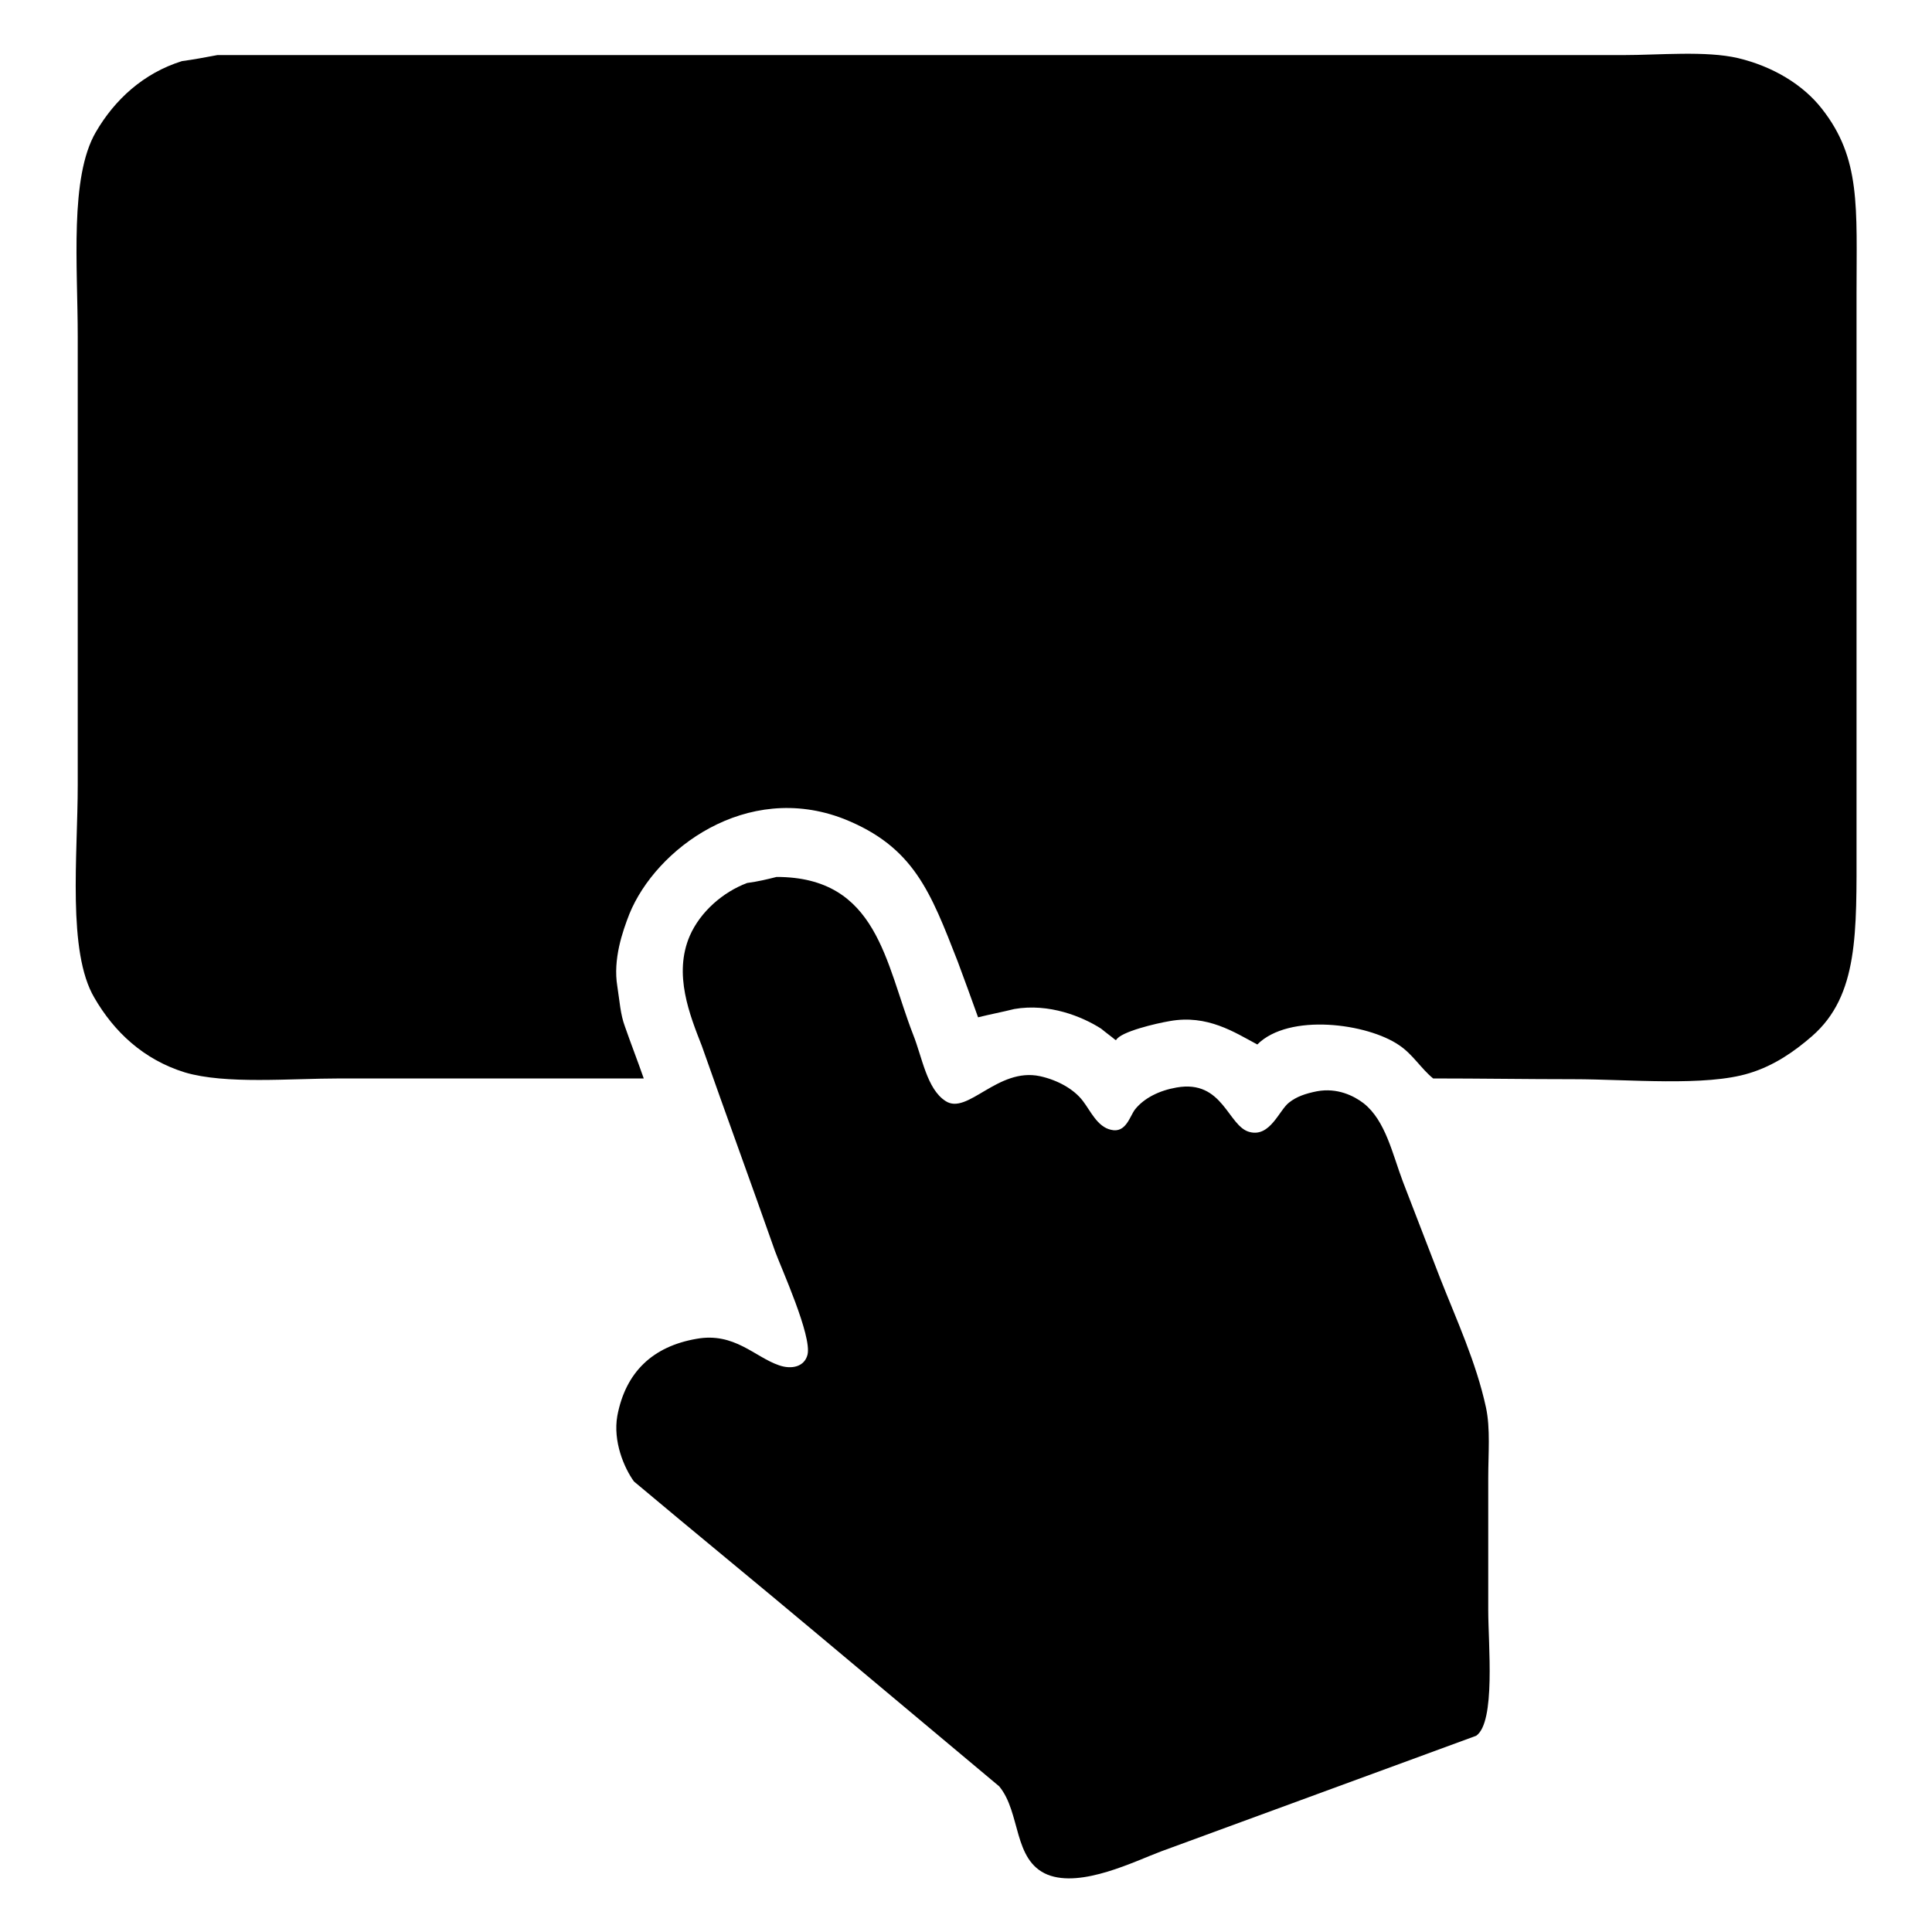
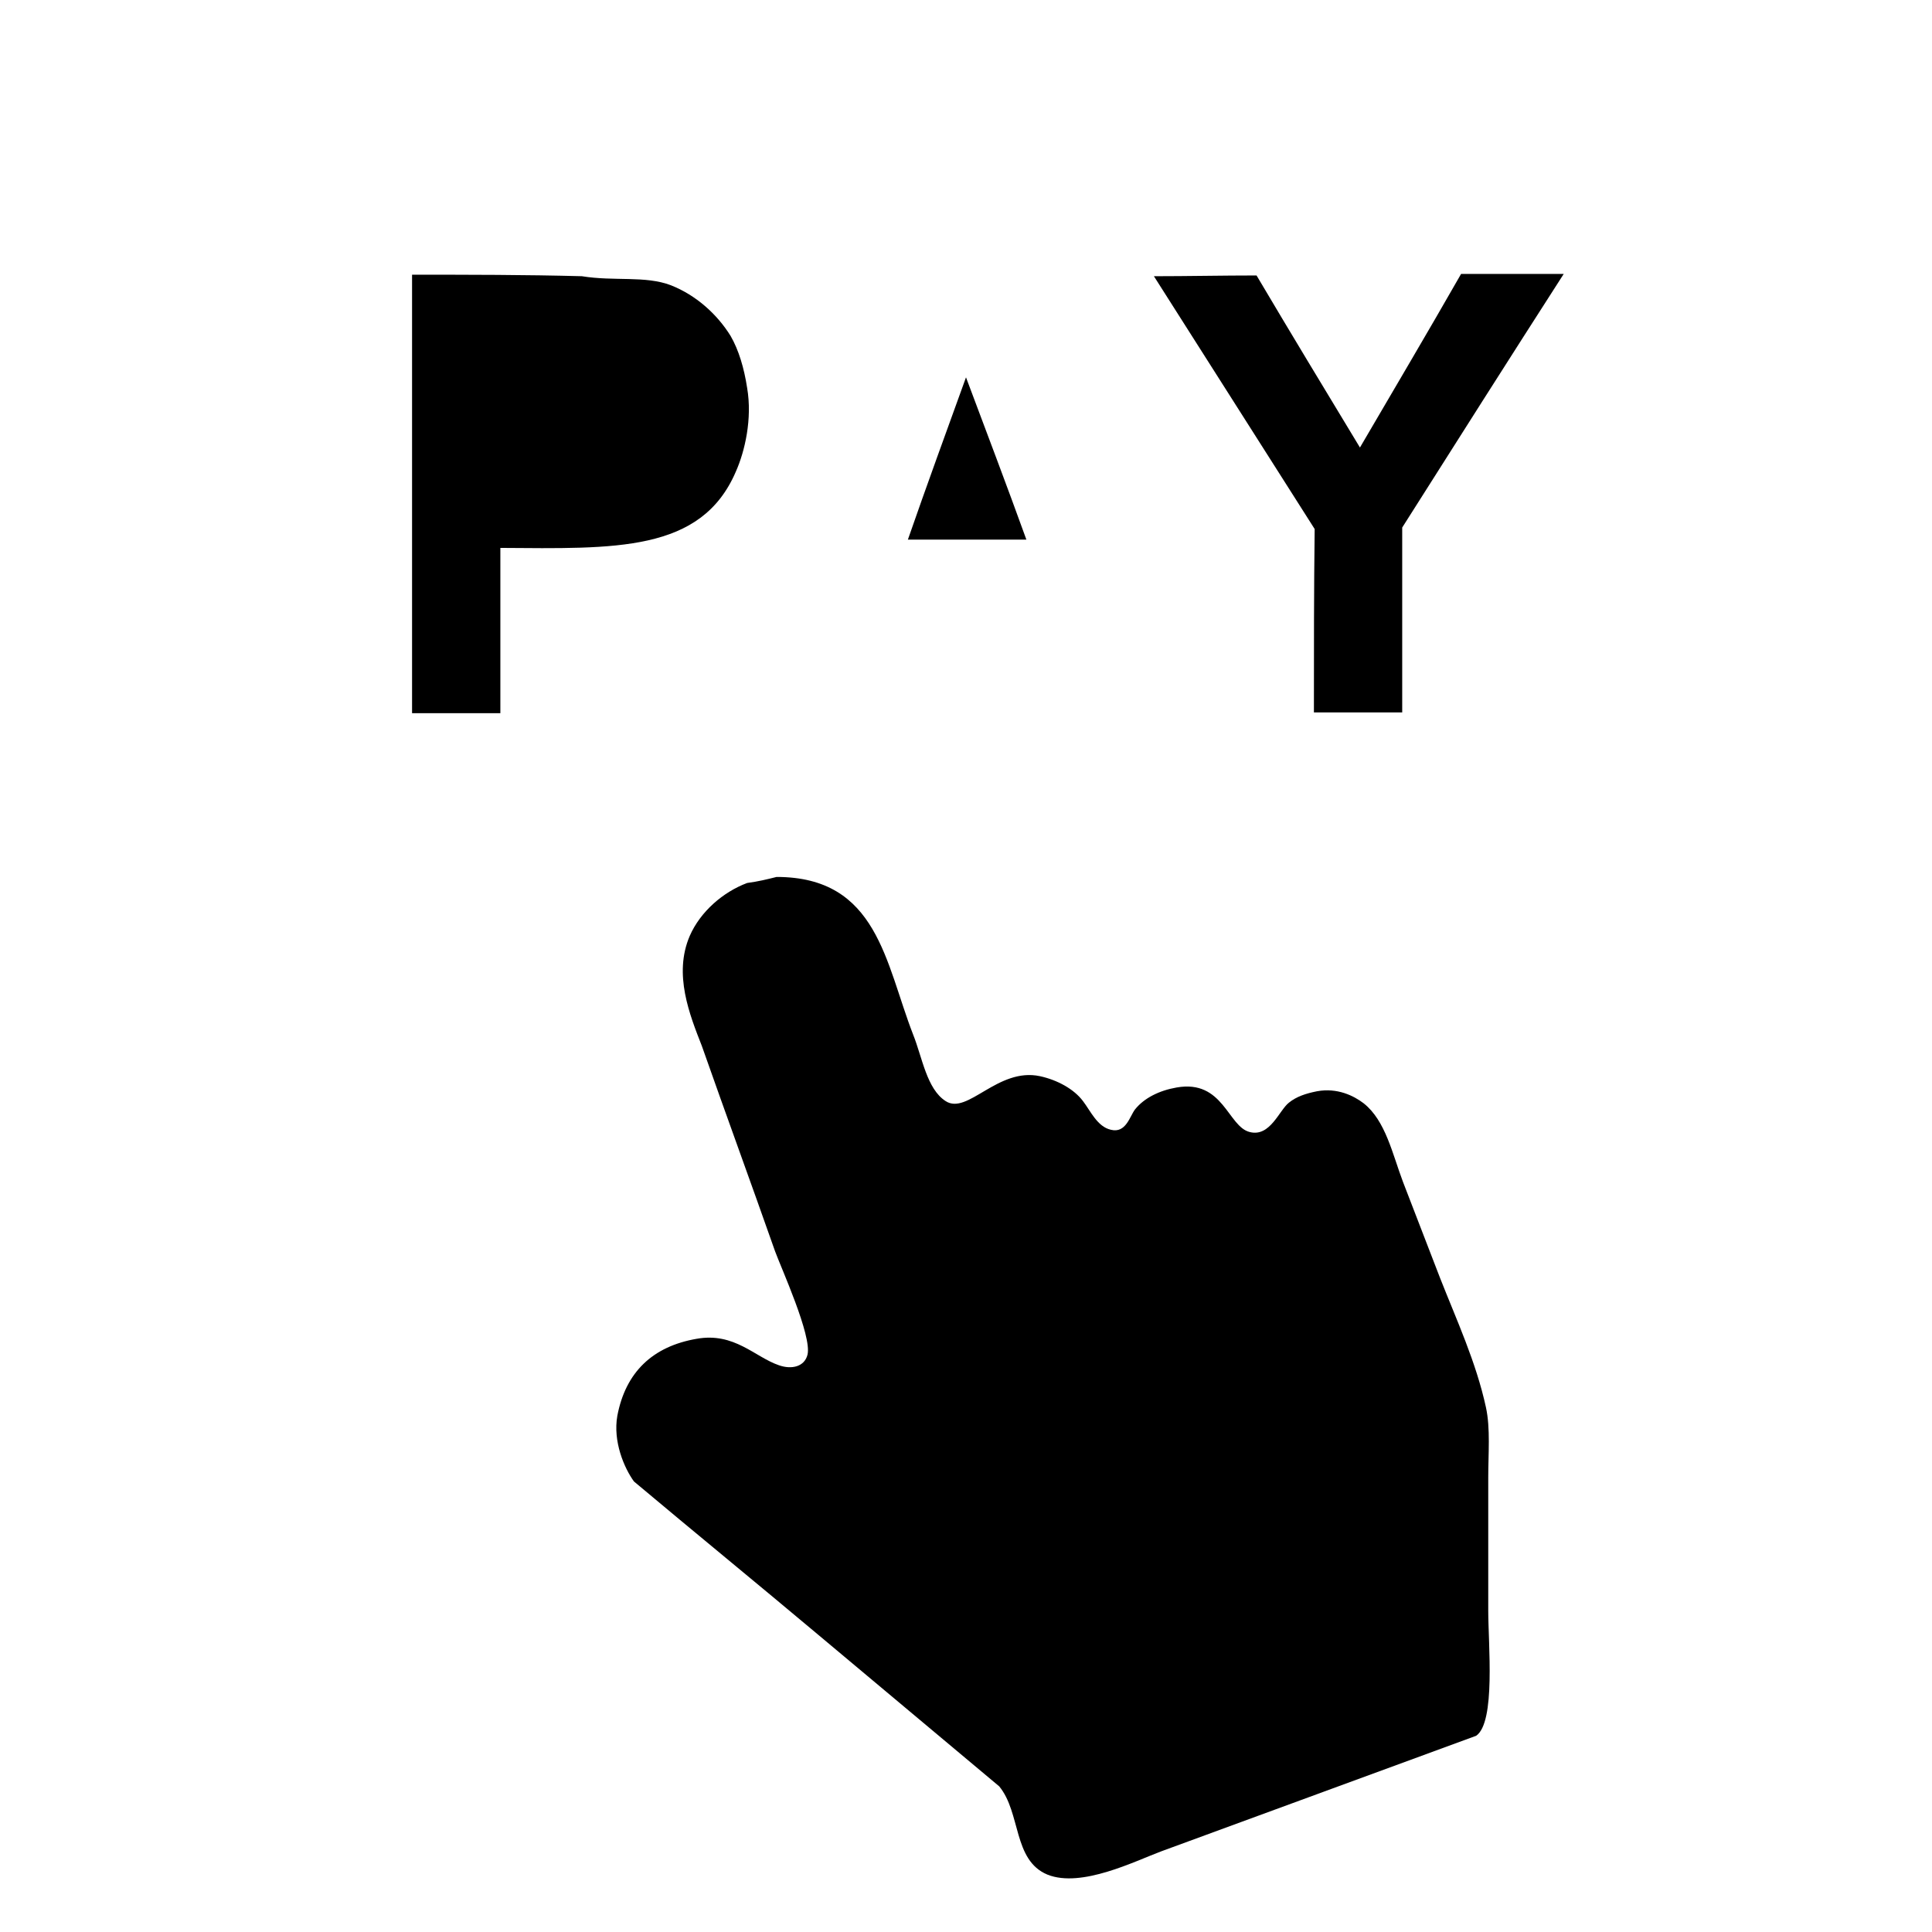
<svg xmlns="http://www.w3.org/2000/svg" version="1.1" x="0px" y="0px" viewBox="0 0 256 256" enable-background="new 0 0 256 256" xml:space="preserve">
  <g>
    <g>
-       <path fill="#000000" d="M28.8,7.3c52.1,0,104.3,0,156.4,0c9.9,0,19.9,0,29.8,0c4.9,0,11-0.6,15.3,0.4c4.6,1.1,8.6,3.5,11.1,6.7c5.2,6.6,4.6,13,4.6,24.6c0,10.4,0,20.7,0,31.1c0,13.9,0,27.9,0,41.8c0,11.6,0.3,20-5.9,25.4c-2.3,2-5,3.9-8.3,4.9c-5.8,1.8-16,0.8-23.3,0.8c-6.2,0-12.4-0.1-18.6-0.1c-1.6-1.3-2.7-3.2-4.5-4.4c-4.2-2.9-14.6-4.3-18.8-0.1c-3-1.6-6.6-4-11.6-3.1c-1.8,0.3-6.5,1.4-7.1,2.5c0,0-0.1,0-0.1,0c-0.6-0.5-1.3-1-1.9-1.5c-2.5-1.6-6.9-3.4-11.5-2.6c-1.6,0.4-3.2,0.7-4.8,1.1c-0.9-2.5-1.8-5-2.7-7.4c-3.6-9.2-5.8-15.2-15.1-18.9c-12.9-5-24.9,4-28.4,12.6c-0.9,2.3-2.2,6-1.6,9.6c0.3,1.9,0.4,3.7,1,5.3c0.8,2.3,1.7,4.6,2.5,6.9c-13.4,0-26.8,0-40.2,0c-6.7,0-15.2,0.8-20.6-0.8c-5.5-1.7-9.4-5.4-12-9.9c-3.6-6.1-2.2-18.8-2.2-28.2c0-19.8,0-39.6,0-59.4c0-9.4-1.1-21.1,2.4-27.1c2.5-4.3,6.3-7.8,11.4-9.4C25.6,7.9,27.2,7.6,28.8,7.3z" />
      <path fill="#000000" d="M54.6,36.4c0,19.4,0,38.7,0,58.1c3.9,0,7.8,0,11.7,0c0-7.3,0-14.6,0-21.9c15.2,0.1,26.6,0.6,31.2-10.1c1.2-2.7,2.2-7,1.5-11.1c-0.4-2.6-1.1-5-2.2-6.9c-1.8-2.9-4.6-5.4-7.9-6.7c-3.4-1.3-7.5-0.5-11.8-1.2C69.6,36.4,62.1,36.4,54.6,36.4z" />
-       <path fill="#000000" d="M122,36.4c-7.6,19.4-15.1,38.7-22.7,58.1c4.2,0,8.4,0,12.5,0c1.6-4.4,3.1-8.8,4.7-13.1c7.8,0,15.5,0,23.3,0c1.7,4.4,3.3,8.8,5,13.1c4.3,0,8.6,0,12.8,0c0,0,0-0.1,0-0.1c-7.8-19.3-15.5-38.7-23.3-58C130.3,36.4,126.1,36.4,122,36.4z" />
-       <path fill="#000000" d="M174.1,94.4c3.9,0,7.8,0,11.7,0c0-8.2,0-16.3,0-24.5c7.1-11.2,14.2-22.4,21.4-33.6c-4.5,0-9,0-13.6,0c-4.4,7.7-8.9,15.3-13.4,23c0-0.1-0.1-0.1-0.1-0.2c-4.6-7.6-9.2-15.2-13.7-22.8c-4.5,0-9.1,0.1-13.6,0.1c7.1,11.2,14.2,22.3,21.3,33.5C174.1,78.1,174.1,86.3,174.1,94.4z" />
+       <path fill="#000000" d="M174.1,94.4c3.9,0,7.8,0,11.7,0c0-8.2,0-16.3,0-24.5c7.1-11.2,14.2-22.4,21.4-33.6c-4.5,0-9,0-13.6,0c-4.4,7.7-8.9,15.3-13.4,23c-4.6-7.6-9.2-15.2-13.7-22.8c-4.5,0-9.1,0.1-13.6,0.1c7.1,11.2,14.2,22.3,21.3,33.5C174.1,78.1,174.1,86.3,174.1,94.4z" />
      <path fill="#000000" d="M66.4,46.3c9.8-0.1,19.2-1.3,20.7,7.1c0.3,1.5-0.2,3.1-0.6,4c-2.6,6.2-11.4,5.3-20.1,5.2C66.4,57.2,66.4,51.7,66.4,46.3z" />
      <path fill="#000000" d="M128,50c2.7,7.2,5.4,14.3,8,21.5c-5.3,0-10.5,0-15.7,0C122.8,64.3,125.4,57.2,128,50z" />
      <path fill="#000000" d="M102.9,116.2c13.4,0,14.4,11.4,18.1,20.9c1.2,3,1.8,7.2,4.3,8.8c2.9,1.9,6.9-4.5,12.5-3.3c2.3,0.5,4.5,1.7,5.7,3.3c1,1.3,1.9,3.4,3.7,3.8c2,0.5,2.5-1.8,3.2-2.7c1.2-1.5,3.2-2.5,5.5-2.9c6.2-1.1,6.8,5.2,9.7,5.9c2.7,0.7,3.9-2.9,5.2-3.9c1-0.8,2.2-1.2,3.7-1.5c2.7-0.5,4.9,0.6,6.2,1.6c2.9,2.3,3.8,6.7,5.2,10.4c1.6,4.2,3.3,8.5,4.9,12.7c2.2,5.6,4.8,11.2,6.1,17.2c0.6,2.8,0.3,6.1,0.3,9.3c0,5.9,0,11.8,0,17.6c0,4.5,1,14.8-1.6,16.6c-13.9,5.1-27.8,10.2-41.7,15.3c-3.5,1.3-10.6,4.9-15.1,3.1c-4.6-1.9-3.5-8.2-6.4-11.7c-8-6.7-16-13.4-24-20.1c-8.1-6.8-16.3-13.5-24.4-20.3c-1.3-1.8-2.8-5.3-2.2-8.7c1.1-5.8,4.7-9.2,10.5-10.2c5-0.9,7.7,2.4,10.9,3.5c1.7,0.6,3.4,0.2,3.8-1.4c0.6-2.5-3.5-11.5-4.3-13.7c-3.2-9.1-6.5-18.1-9.7-27.2c-1.6-4.1-3.8-9.5-1.6-14.6c1.4-3.2,4.4-5.8,7.6-7C100.5,116.8,101.7,116.5,102.9,116.2z" />
    </g>
  </g>
</svg>